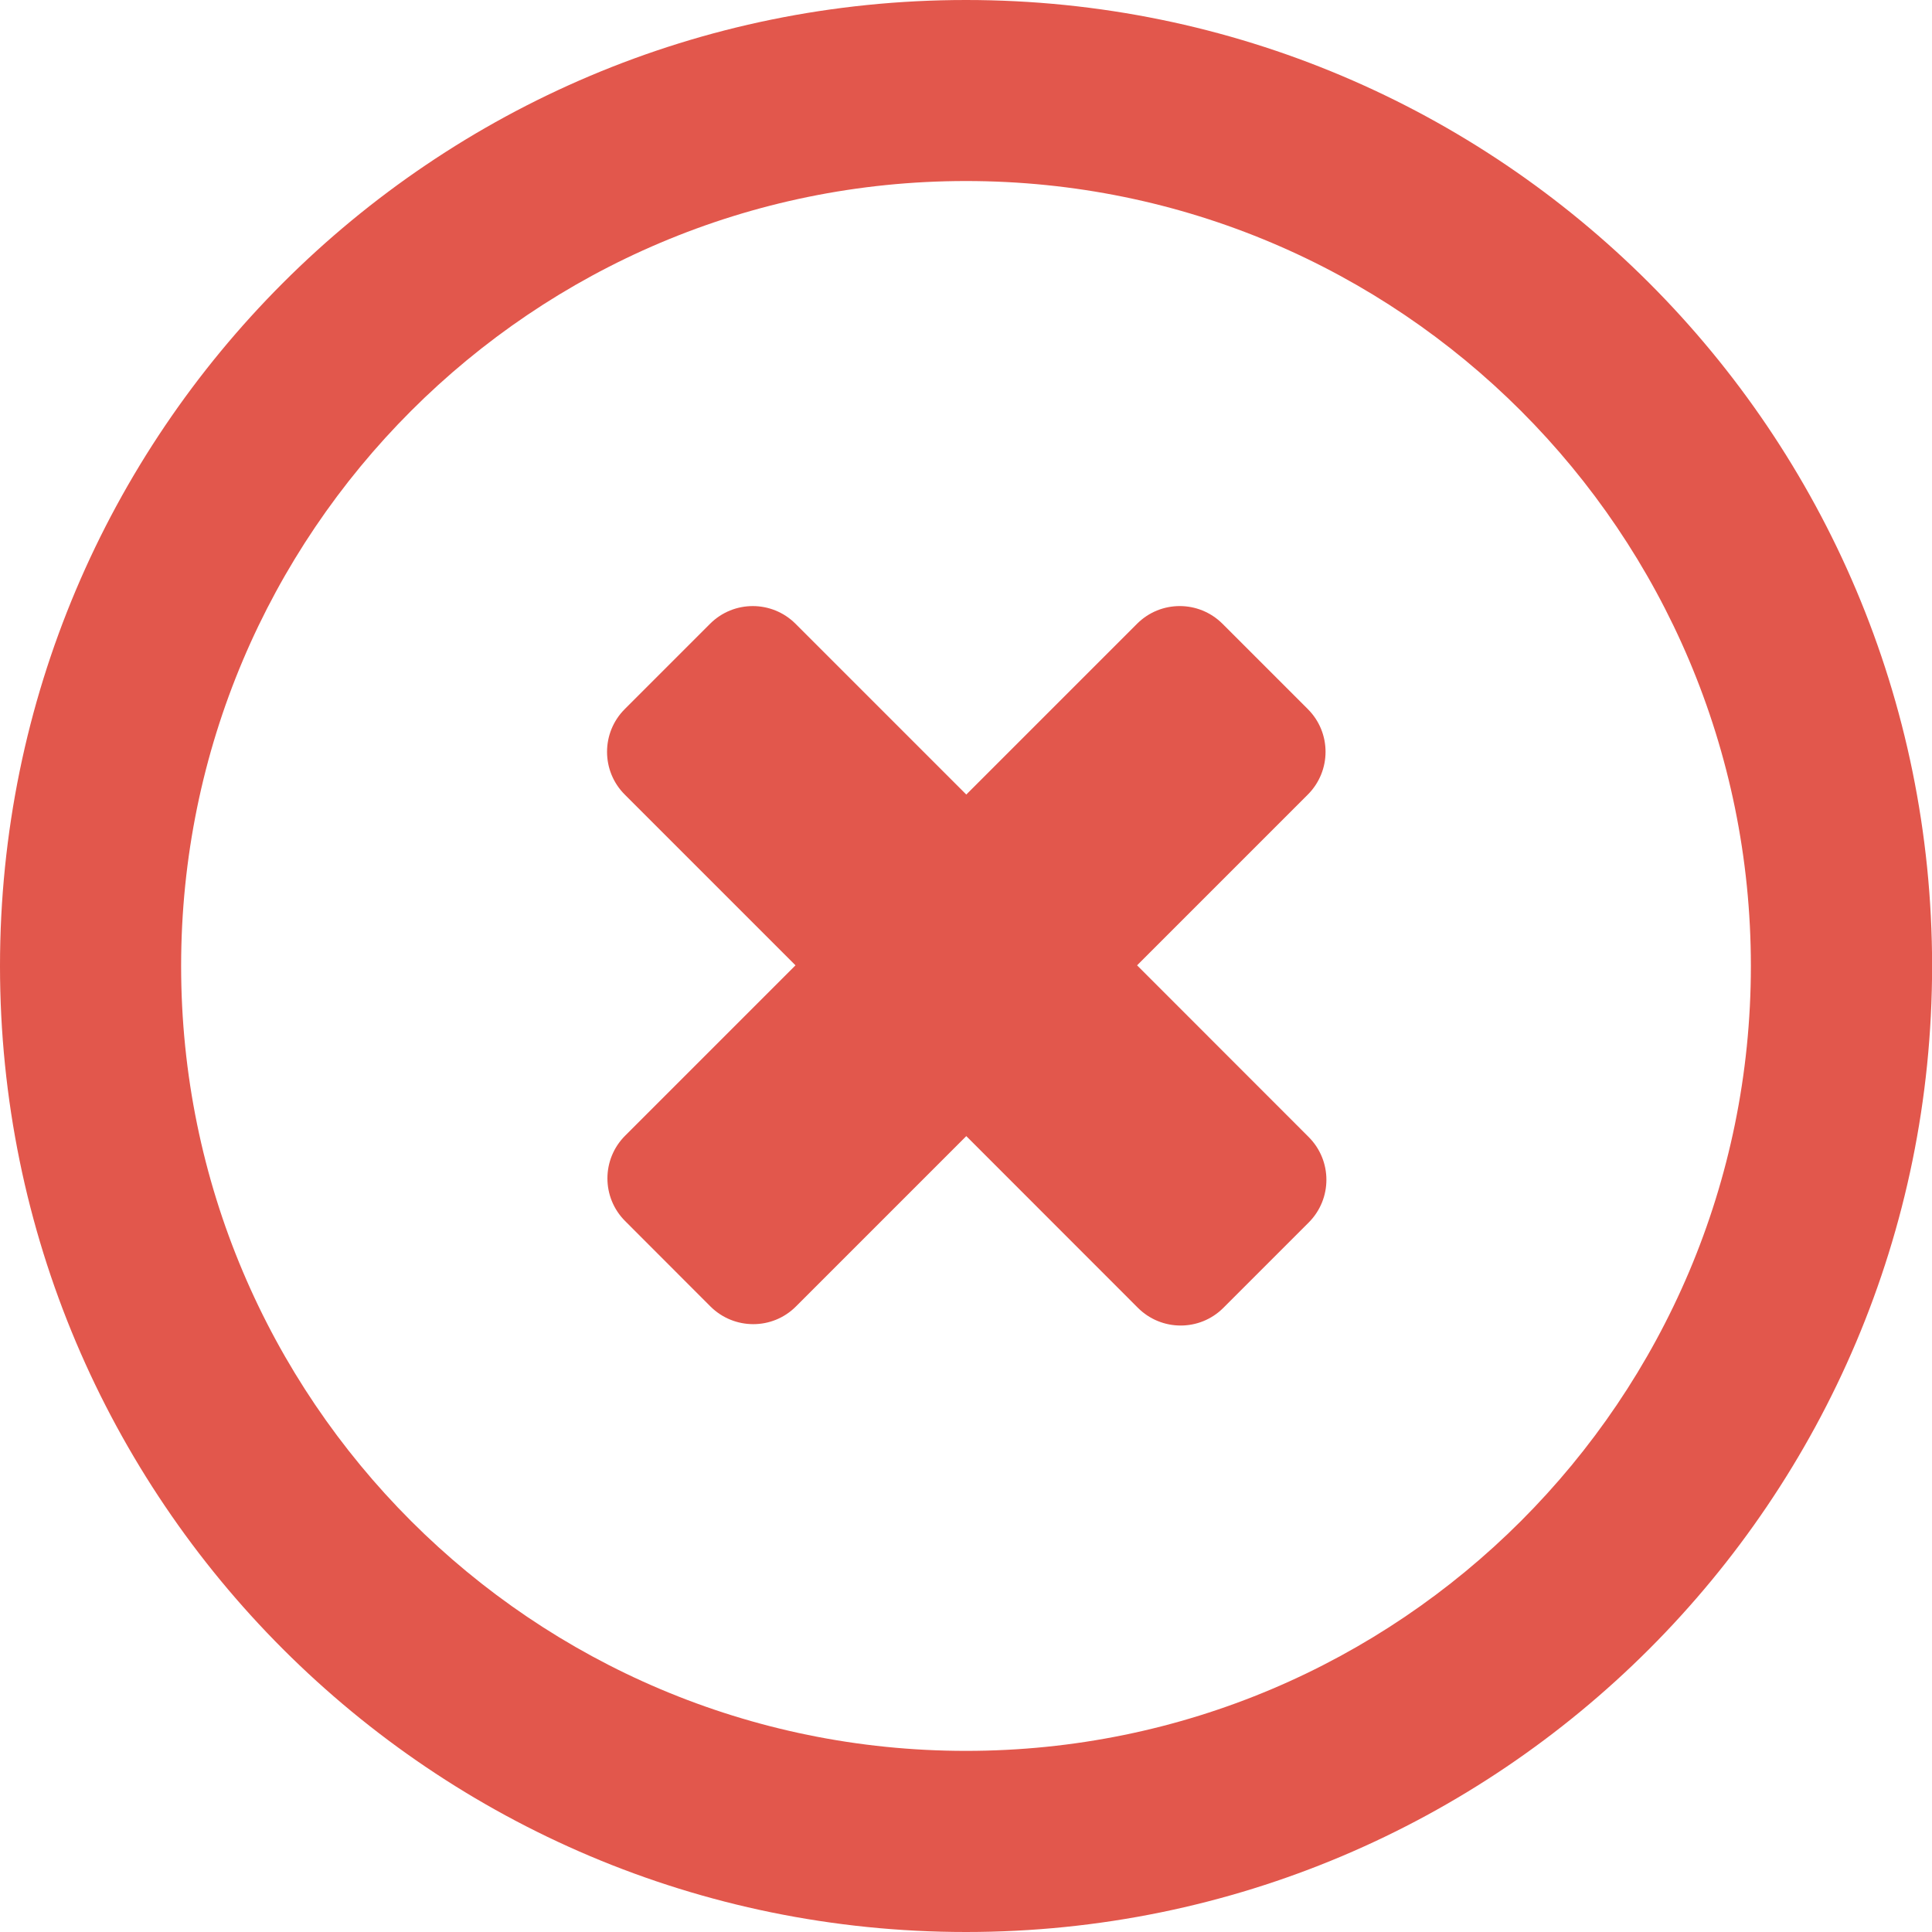
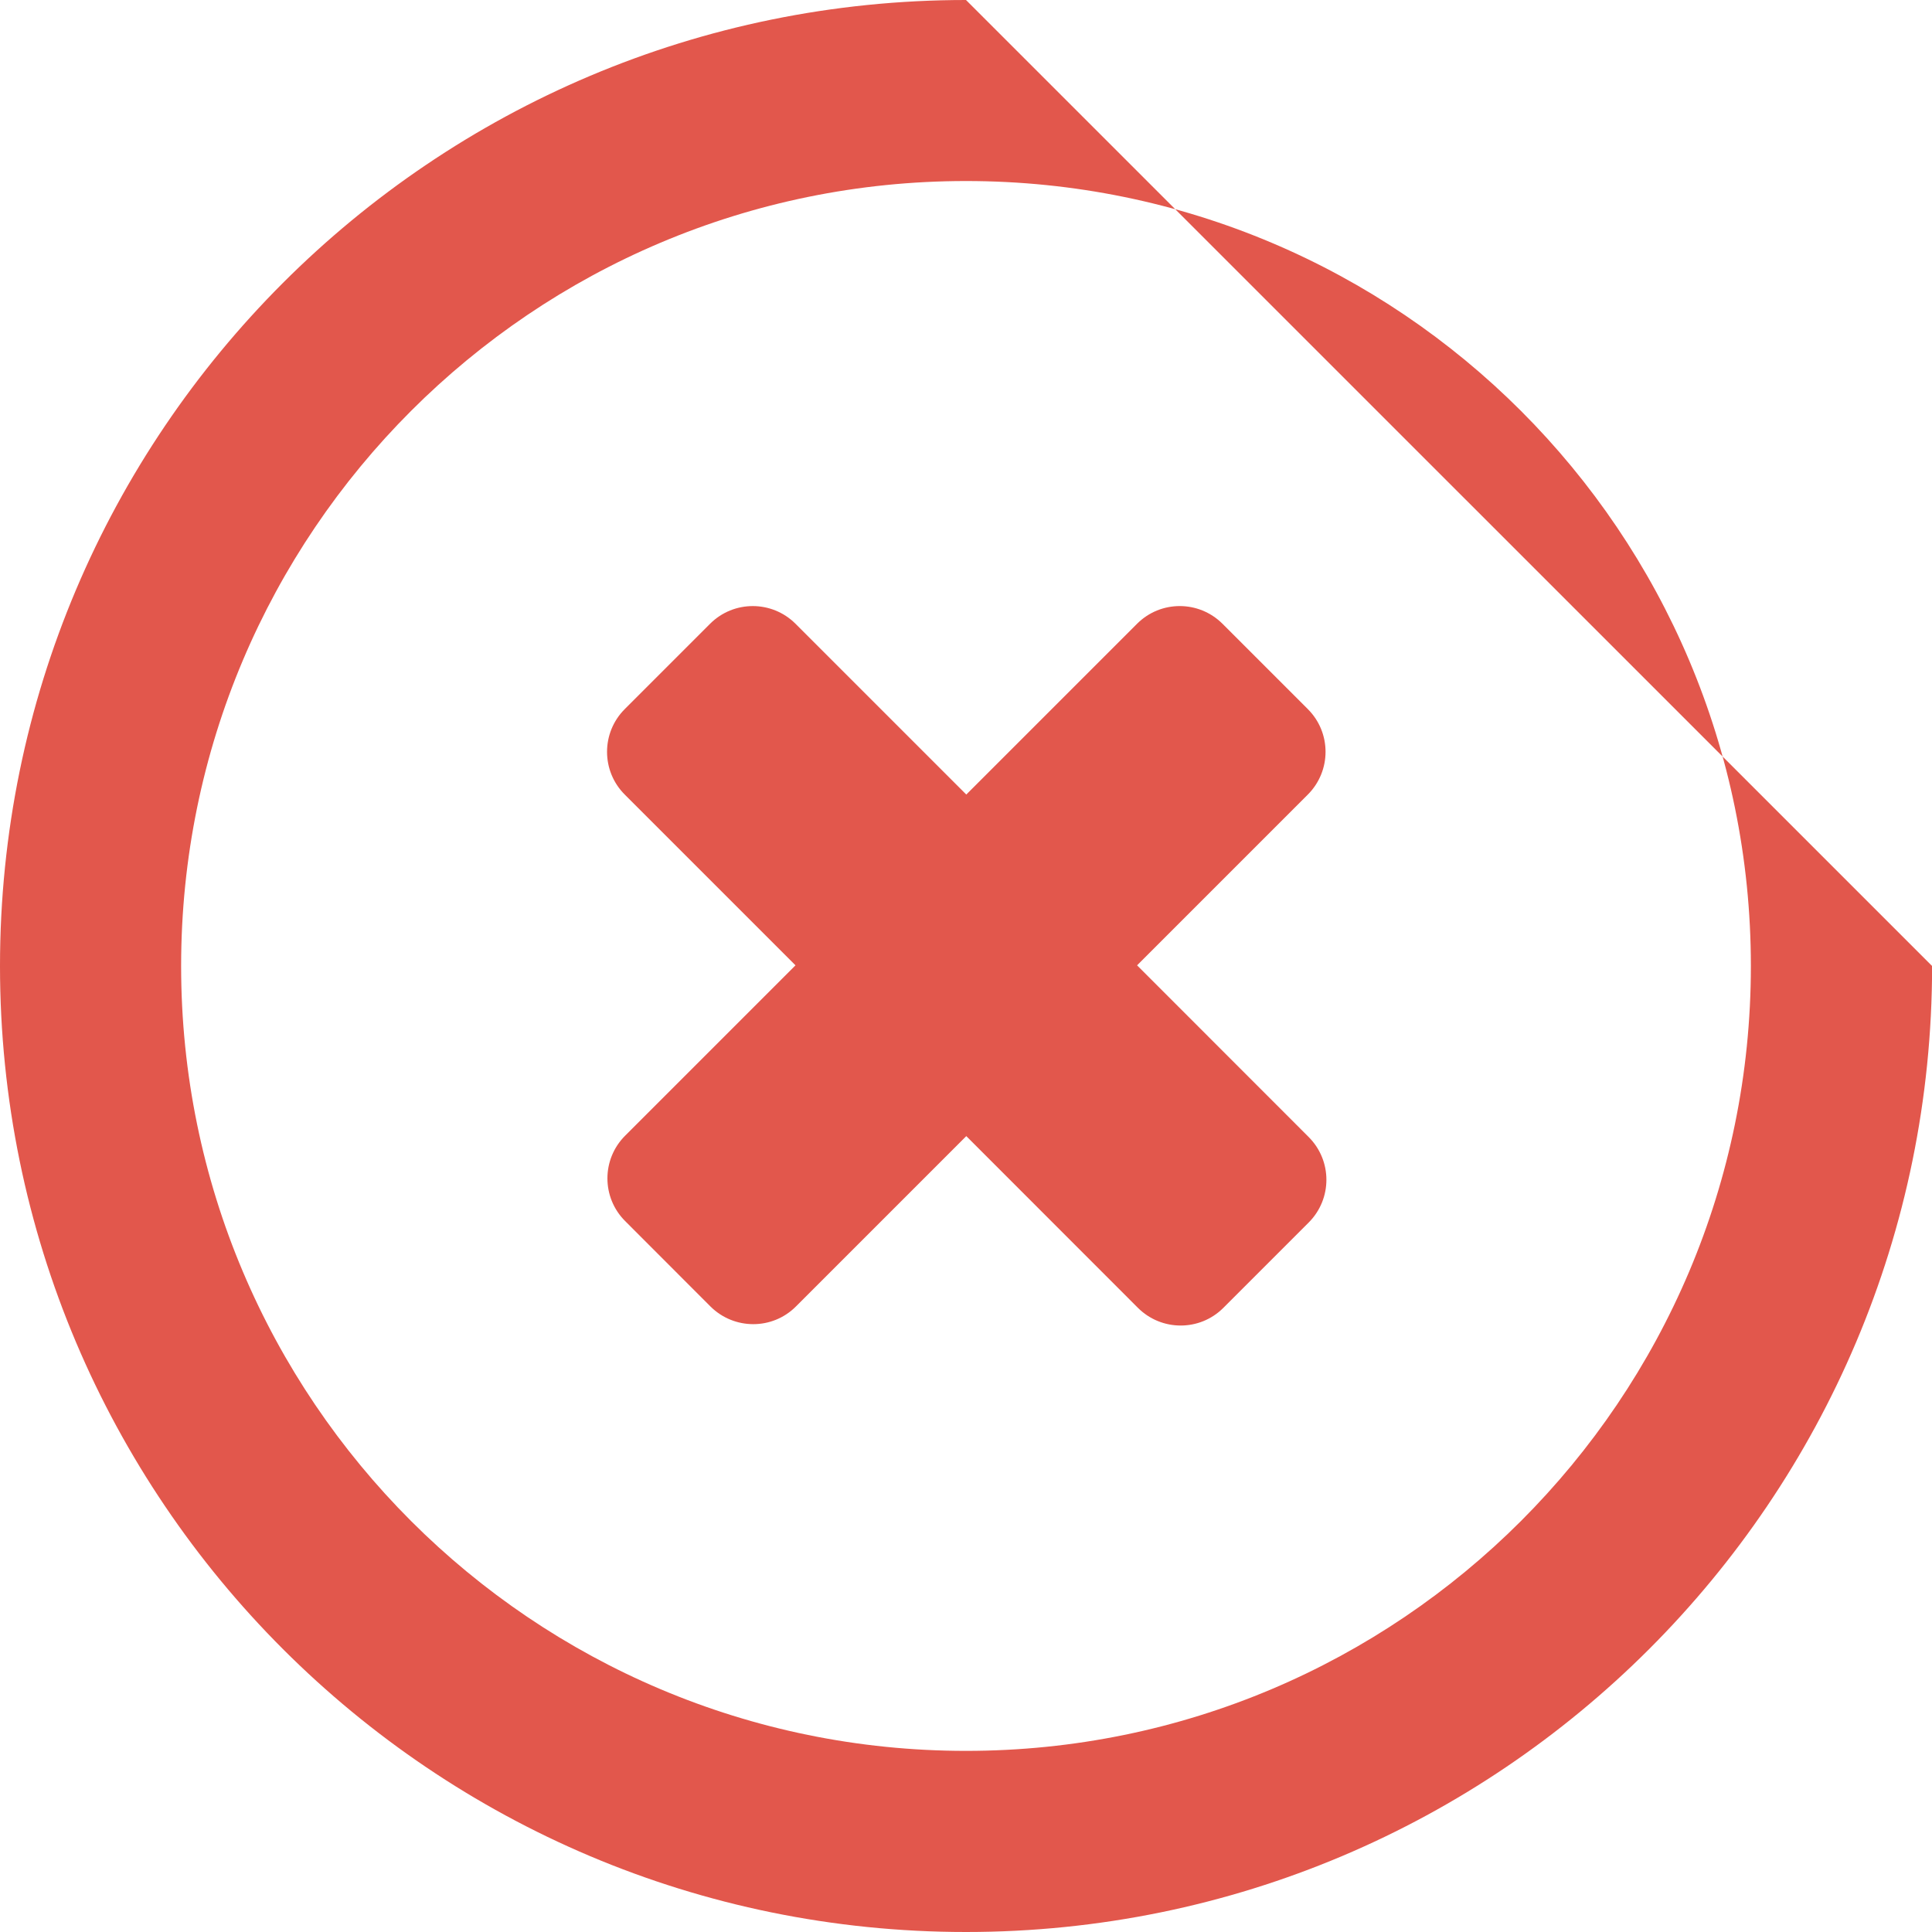
<svg xmlns="http://www.w3.org/2000/svg" width="20" height="20" viewBox="0 0 20 20" fill="none">
-   <path d="M11.771 9.993L13.539 8.225C13.783 7.98 13.783 7.585 13.539 7.341L12.655 6.457C12.41 6.213 12.015 6.213 11.771 6.457L10.003 8.225L8.236 6.458C7.991 6.213 7.595 6.213 7.351 6.457L6.467 7.341C6.223 7.585 6.223 7.982 6.468 8.226L8.235 9.993L6.471 11.757C6.227 12.001 6.227 12.396 6.471 12.64L7.355 13.525C7.6 13.768 7.995 13.769 8.239 13.525L10.003 11.761L11.779 13.538C12.024 13.783 12.42 13.783 12.664 13.539L13.548 12.655C13.792 12.41 13.792 12.015 13.547 11.77L11.771 9.993ZM10 0C4.477 0 0 4.477 0 10C0 15.523 4.477 20 10 20C15.524 20 20.001 15.523 20.001 10C20.001 4.478 15.524 0 10 0ZM10 18.125C5.513 18.125 1.875 14.487 1.875 10C1.875 5.512 5.513 1.874 10 1.874C14.488 1.874 18.125 5.512 18.125 10C18.125 14.487 14.488 18.125 10 18.125Z" fill="#E2574C" />
+   <path d="M11.771 9.993L13.539 8.225C13.783 7.98 13.783 7.585 13.539 7.341L12.655 6.457C12.41 6.213 12.015 6.213 11.771 6.457L10.003 8.225L8.236 6.458C7.991 6.213 7.595 6.213 7.351 6.457L6.467 7.341C6.223 7.585 6.223 7.982 6.468 8.226L8.235 9.993L6.471 11.757C6.227 12.001 6.227 12.396 6.471 12.64L7.355 13.525C7.6 13.768 7.995 13.769 8.239 13.525L10.003 11.761L11.779 13.538C12.024 13.783 12.42 13.783 12.664 13.539L13.548 12.655C13.792 12.41 13.792 12.015 13.547 11.77L11.771 9.993ZM10 0C4.477 0 0 4.477 0 10C0 15.523 4.477 20 10 20C15.524 20 20.001 15.523 20.001 10ZM10 18.125C5.513 18.125 1.875 14.487 1.875 10C1.875 5.512 5.513 1.874 10 1.874C14.488 1.874 18.125 5.512 18.125 10C18.125 14.487 14.488 18.125 10 18.125Z" fill="#E2574C" />
</svg>